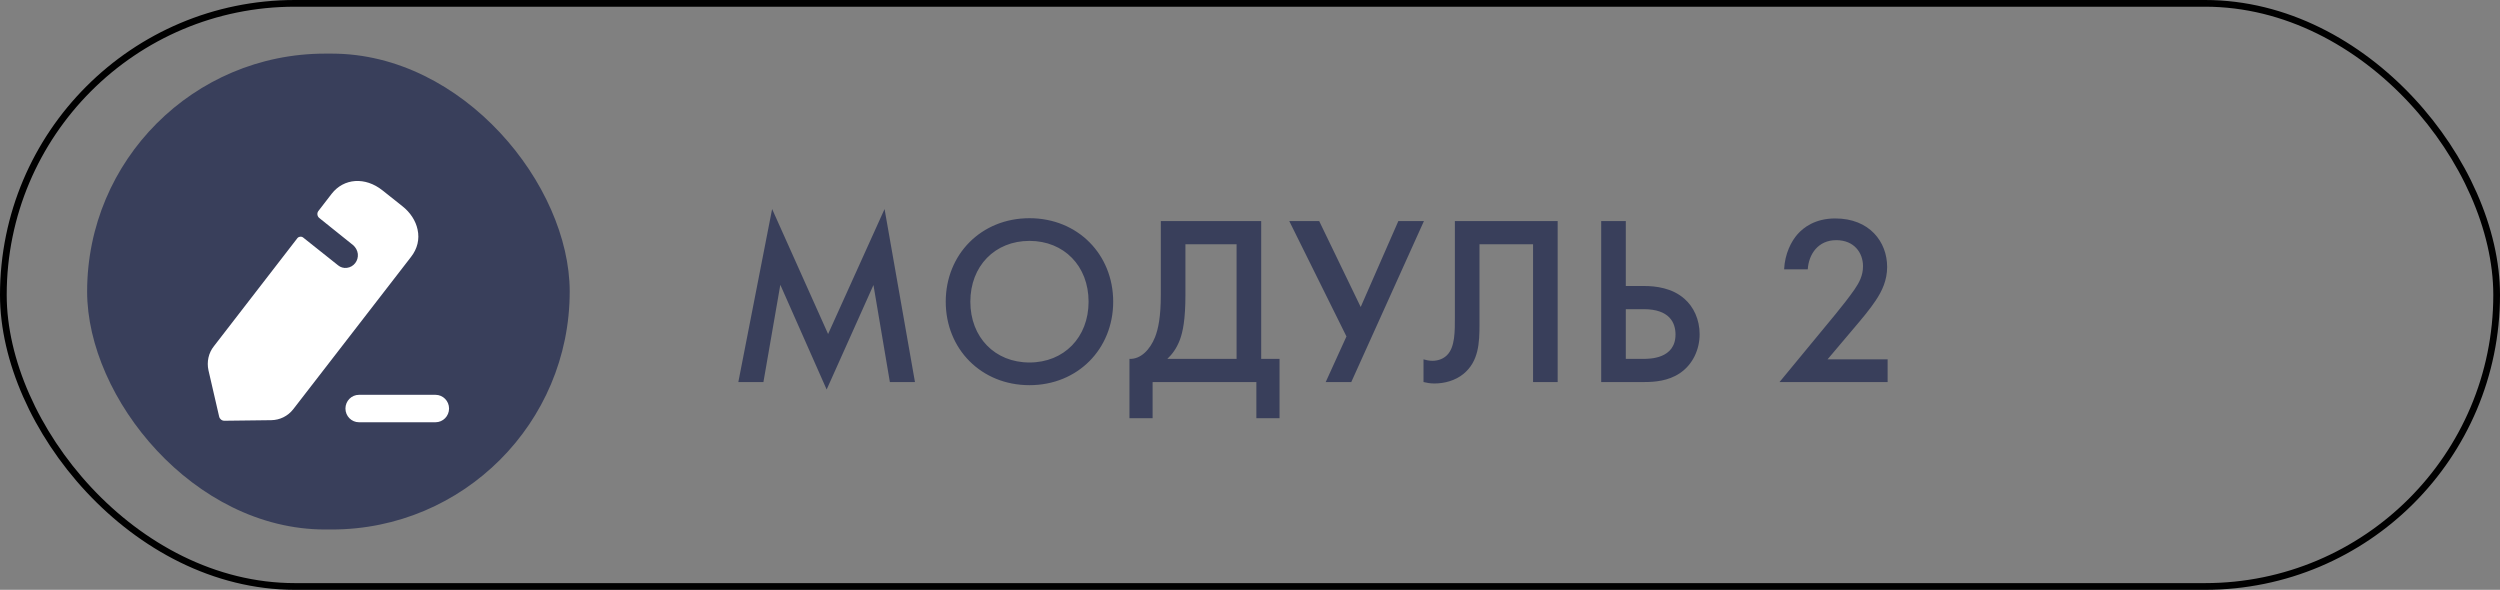
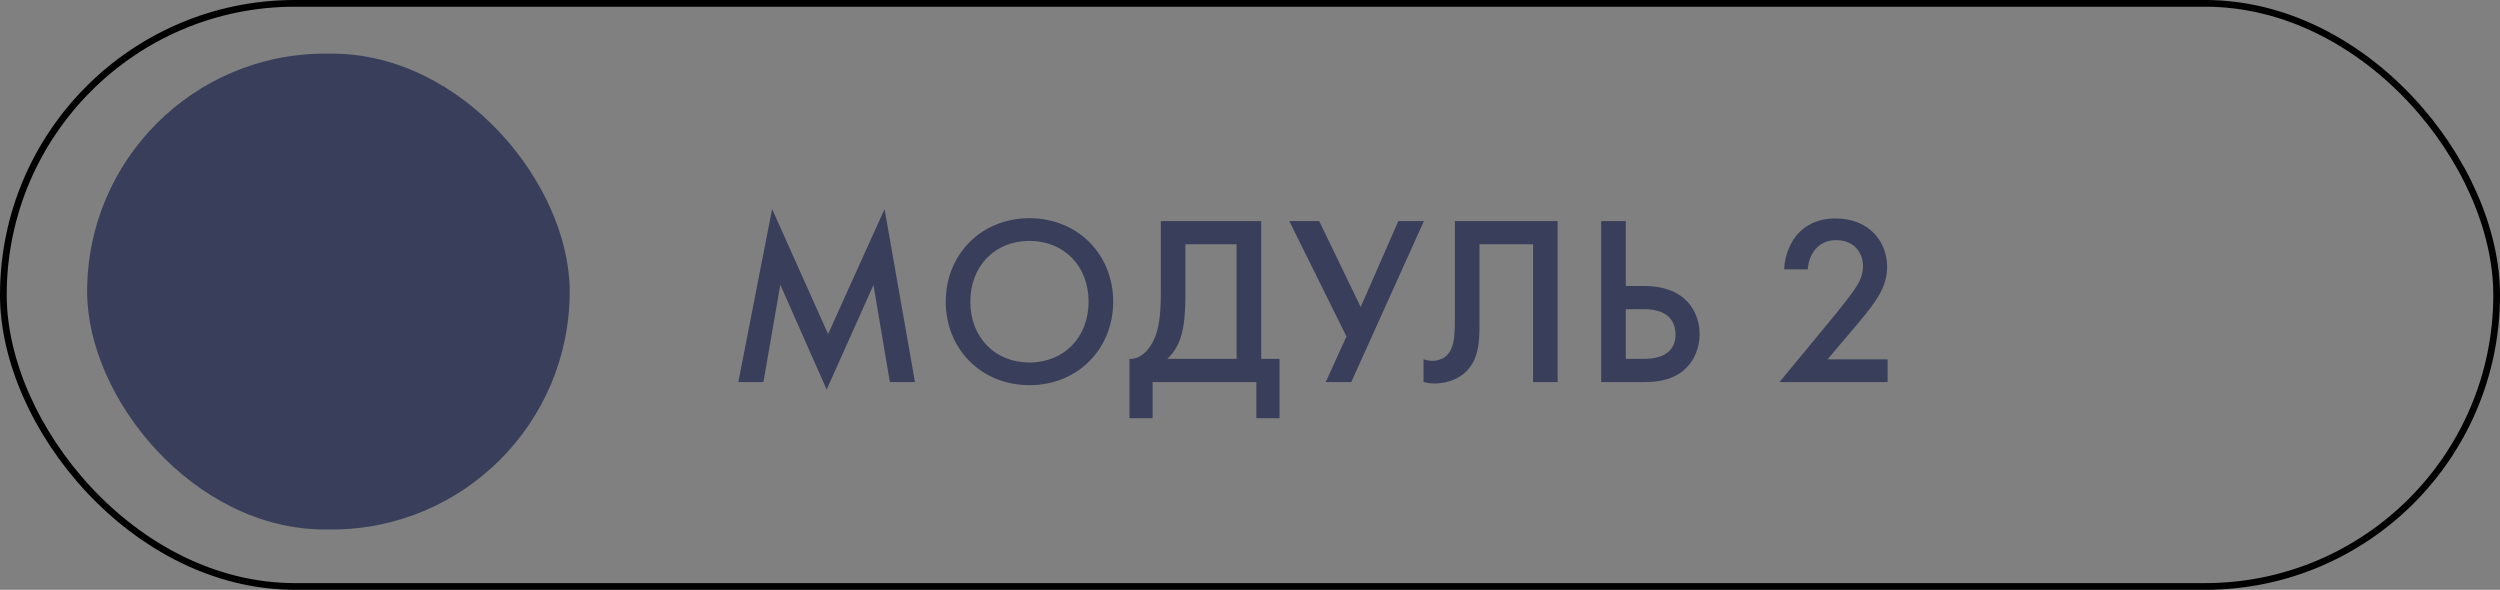
<svg xmlns="http://www.w3.org/2000/svg" width="373" height="88" viewBox="0 0 373 88" fill="none">
  <rect x="0" y="0" width="373" height="88" fill="#808080" stroke="none" />
  <path d="M113.904 57L116.424 42.492L123.336 58.116L130.32 42.528L132.768 57H136.512L131.976 31.188L123.552 49.836L115.2 31.188L110.16 57H113.904ZM153.596 32.556C146.396 32.556 141.104 37.956 141.104 45.012C141.104 52.068 146.396 57.468 153.596 57.468C160.796 57.468 166.088 52.068 166.088 45.012C166.088 37.956 160.796 32.556 153.596 32.556ZM153.596 54.084C148.448 54.084 144.776 50.34 144.776 45.012C144.776 39.684 148.448 35.94 153.596 35.94C158.744 35.94 162.416 39.684 162.416 45.012C162.416 50.34 158.744 54.084 153.596 54.084ZM173.194 32.988V44.004C173.194 47.316 172.798 49.116 172.33 50.304C171.61 52.104 170.242 53.616 168.514 53.544V62.4H171.97V57H187.45V62.4H190.906V53.544H188.17V32.988H173.194ZM176.866 36.444H184.498V53.544H174.166C174.85 52.896 175.534 52.032 176.038 50.7C176.47 49.548 176.866 47.712 176.866 44.004V36.444ZM192.36 32.988L200.892 50.196L197.796 57H201.612L212.448 32.988H208.632L203.016 45.804L196.824 32.988H192.36ZM217.068 32.988V47.316C217.068 49.404 217.104 51.816 215.88 53.004C215.412 53.472 214.656 53.832 213.72 53.832C213.216 53.832 212.748 53.724 212.388 53.616V57C212.82 57.108 213.36 57.216 214.008 57.216C215.52 57.216 217.14 56.784 218.364 55.776C220.632 53.904 220.74 51.132 220.74 48.396V36.444H228.732V57H232.404V32.988H217.068ZM238.898 57H245.342C246.818 57 248.87 56.856 250.598 55.704C252.614 54.372 253.586 52.068 253.586 49.872C253.586 47.676 252.686 45.768 251.318 44.58C249.482 42.96 247.034 42.672 245.306 42.672H242.57V32.988H238.898V57ZM242.57 46.128H245.234C249.122 46.128 249.986 48.18 249.986 49.908C249.986 53.544 246.134 53.544 245.162 53.544H242.57V46.128ZM281.634 53.616H272.67L276.414 49.188C277.854 47.496 278.97 46.164 279.834 44.868C280.806 43.428 281.562 41.808 281.562 39.828C281.562 36.084 278.934 32.592 273.822 32.592C270.798 32.592 269.07 33.96 268.206 34.932C267.27 35.976 266.298 37.848 266.19 40.188H269.718C269.862 37.92 271.266 35.832 273.966 35.832C276.63 35.832 277.962 37.704 277.962 39.72C277.962 41.124 277.386 42.168 276.702 43.176C275.91 44.328 274.65 45.912 273.822 46.92L265.506 57H281.634V53.616Z" fill="#393F5B" />
  <rect x="0.5" y="0.5" width="372" height="87" rx="43.5" stroke="black" />
  <rect x="13" y="8" width="72" height="71" rx="35.5" fill="#393F5B" />
-   <path d="M64.98 58.907C66.094 58.907 67 59.825 67 60.953C67 62.084 66.094 63 64.98 63H53.559C52.445 63 51.539 62.084 51.539 60.953C51.539 59.825 52.445 58.907 53.559 58.907H64.98ZM57.06 28.398L60.01 30.742C61.219 31.688 62.026 32.934 62.302 34.246C62.62 35.689 62.281 37.105 61.326 38.331L43.753 61.056C42.946 62.088 41.758 62.668 40.484 62.69L33.481 62.776C33.099 62.776 32.78 62.518 32.696 62.152L31.104 55.251C30.828 53.983 31.104 52.671 31.91 51.66L44.368 35.536C44.581 35.278 44.962 35.237 45.217 35.428L50.459 39.599C50.799 39.879 51.266 40.029 51.754 39.965C52.794 39.836 53.494 38.89 53.388 37.879C53.324 37.363 53.07 36.933 52.73 36.611C52.624 36.525 47.637 32.526 47.637 32.526C47.318 32.268 47.255 31.795 47.509 31.475L49.483 28.914C51.308 26.571 54.492 26.356 57.06 28.398Z" fill="white" />
</svg>